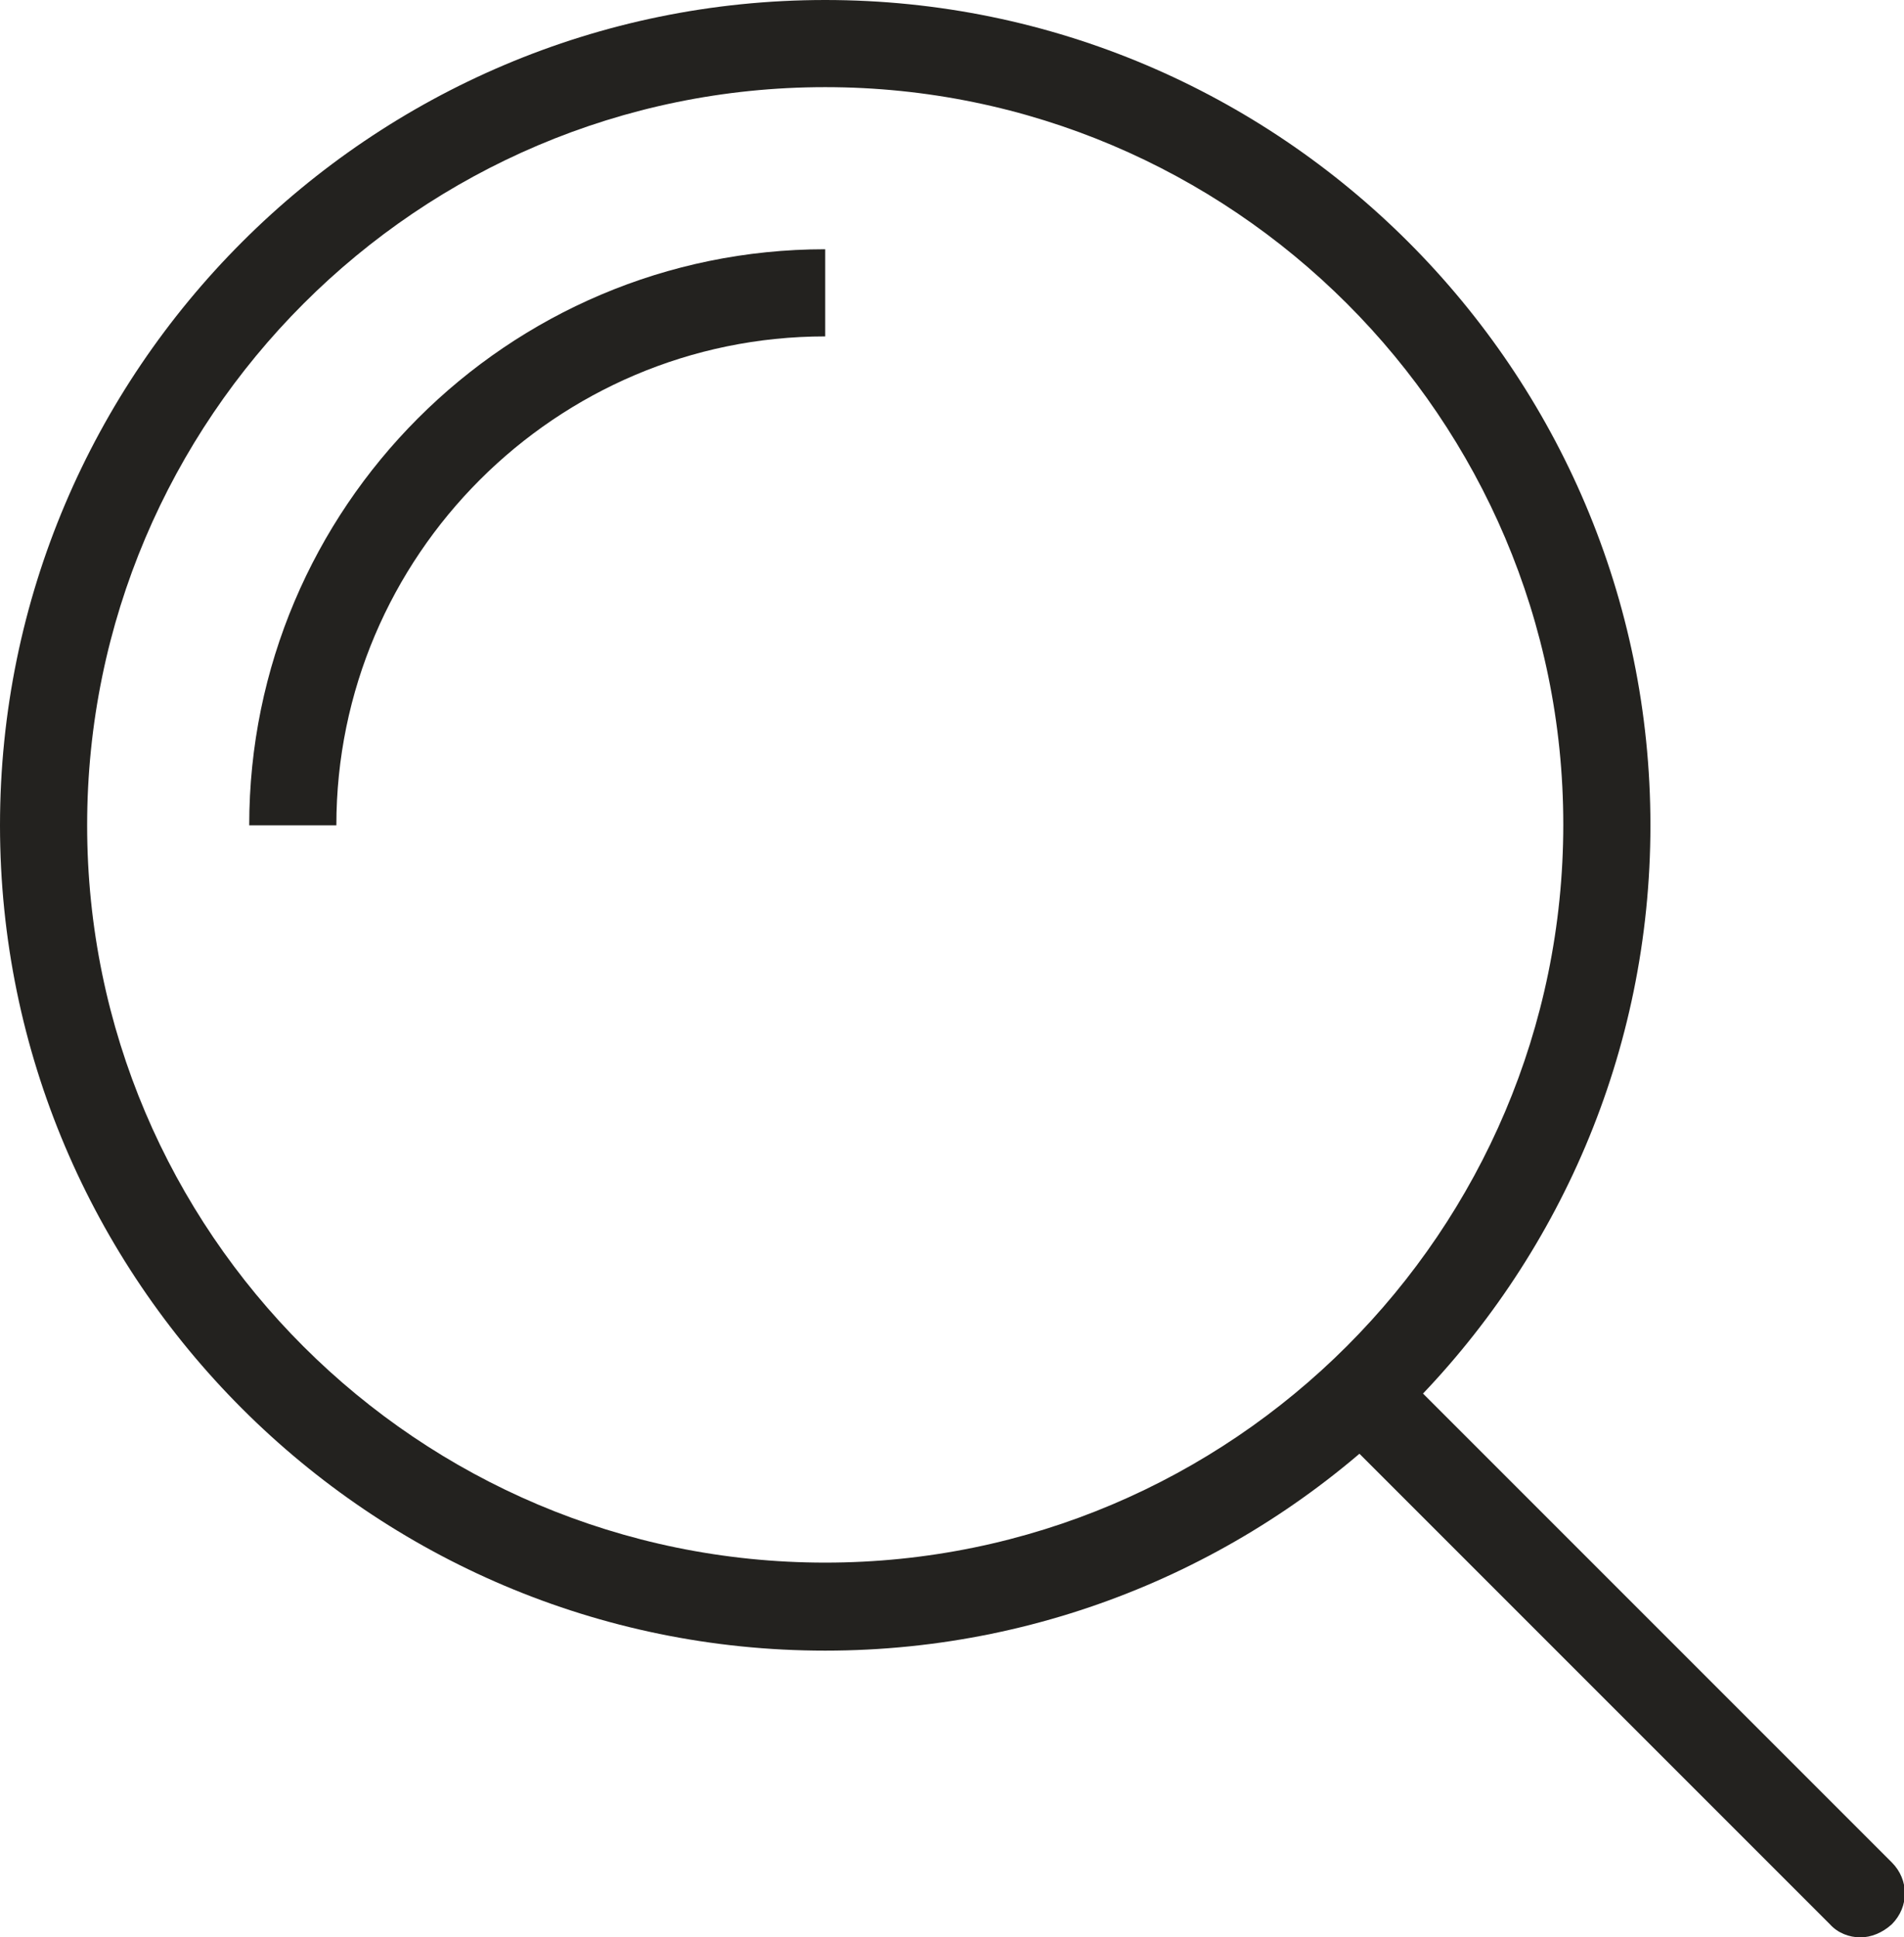
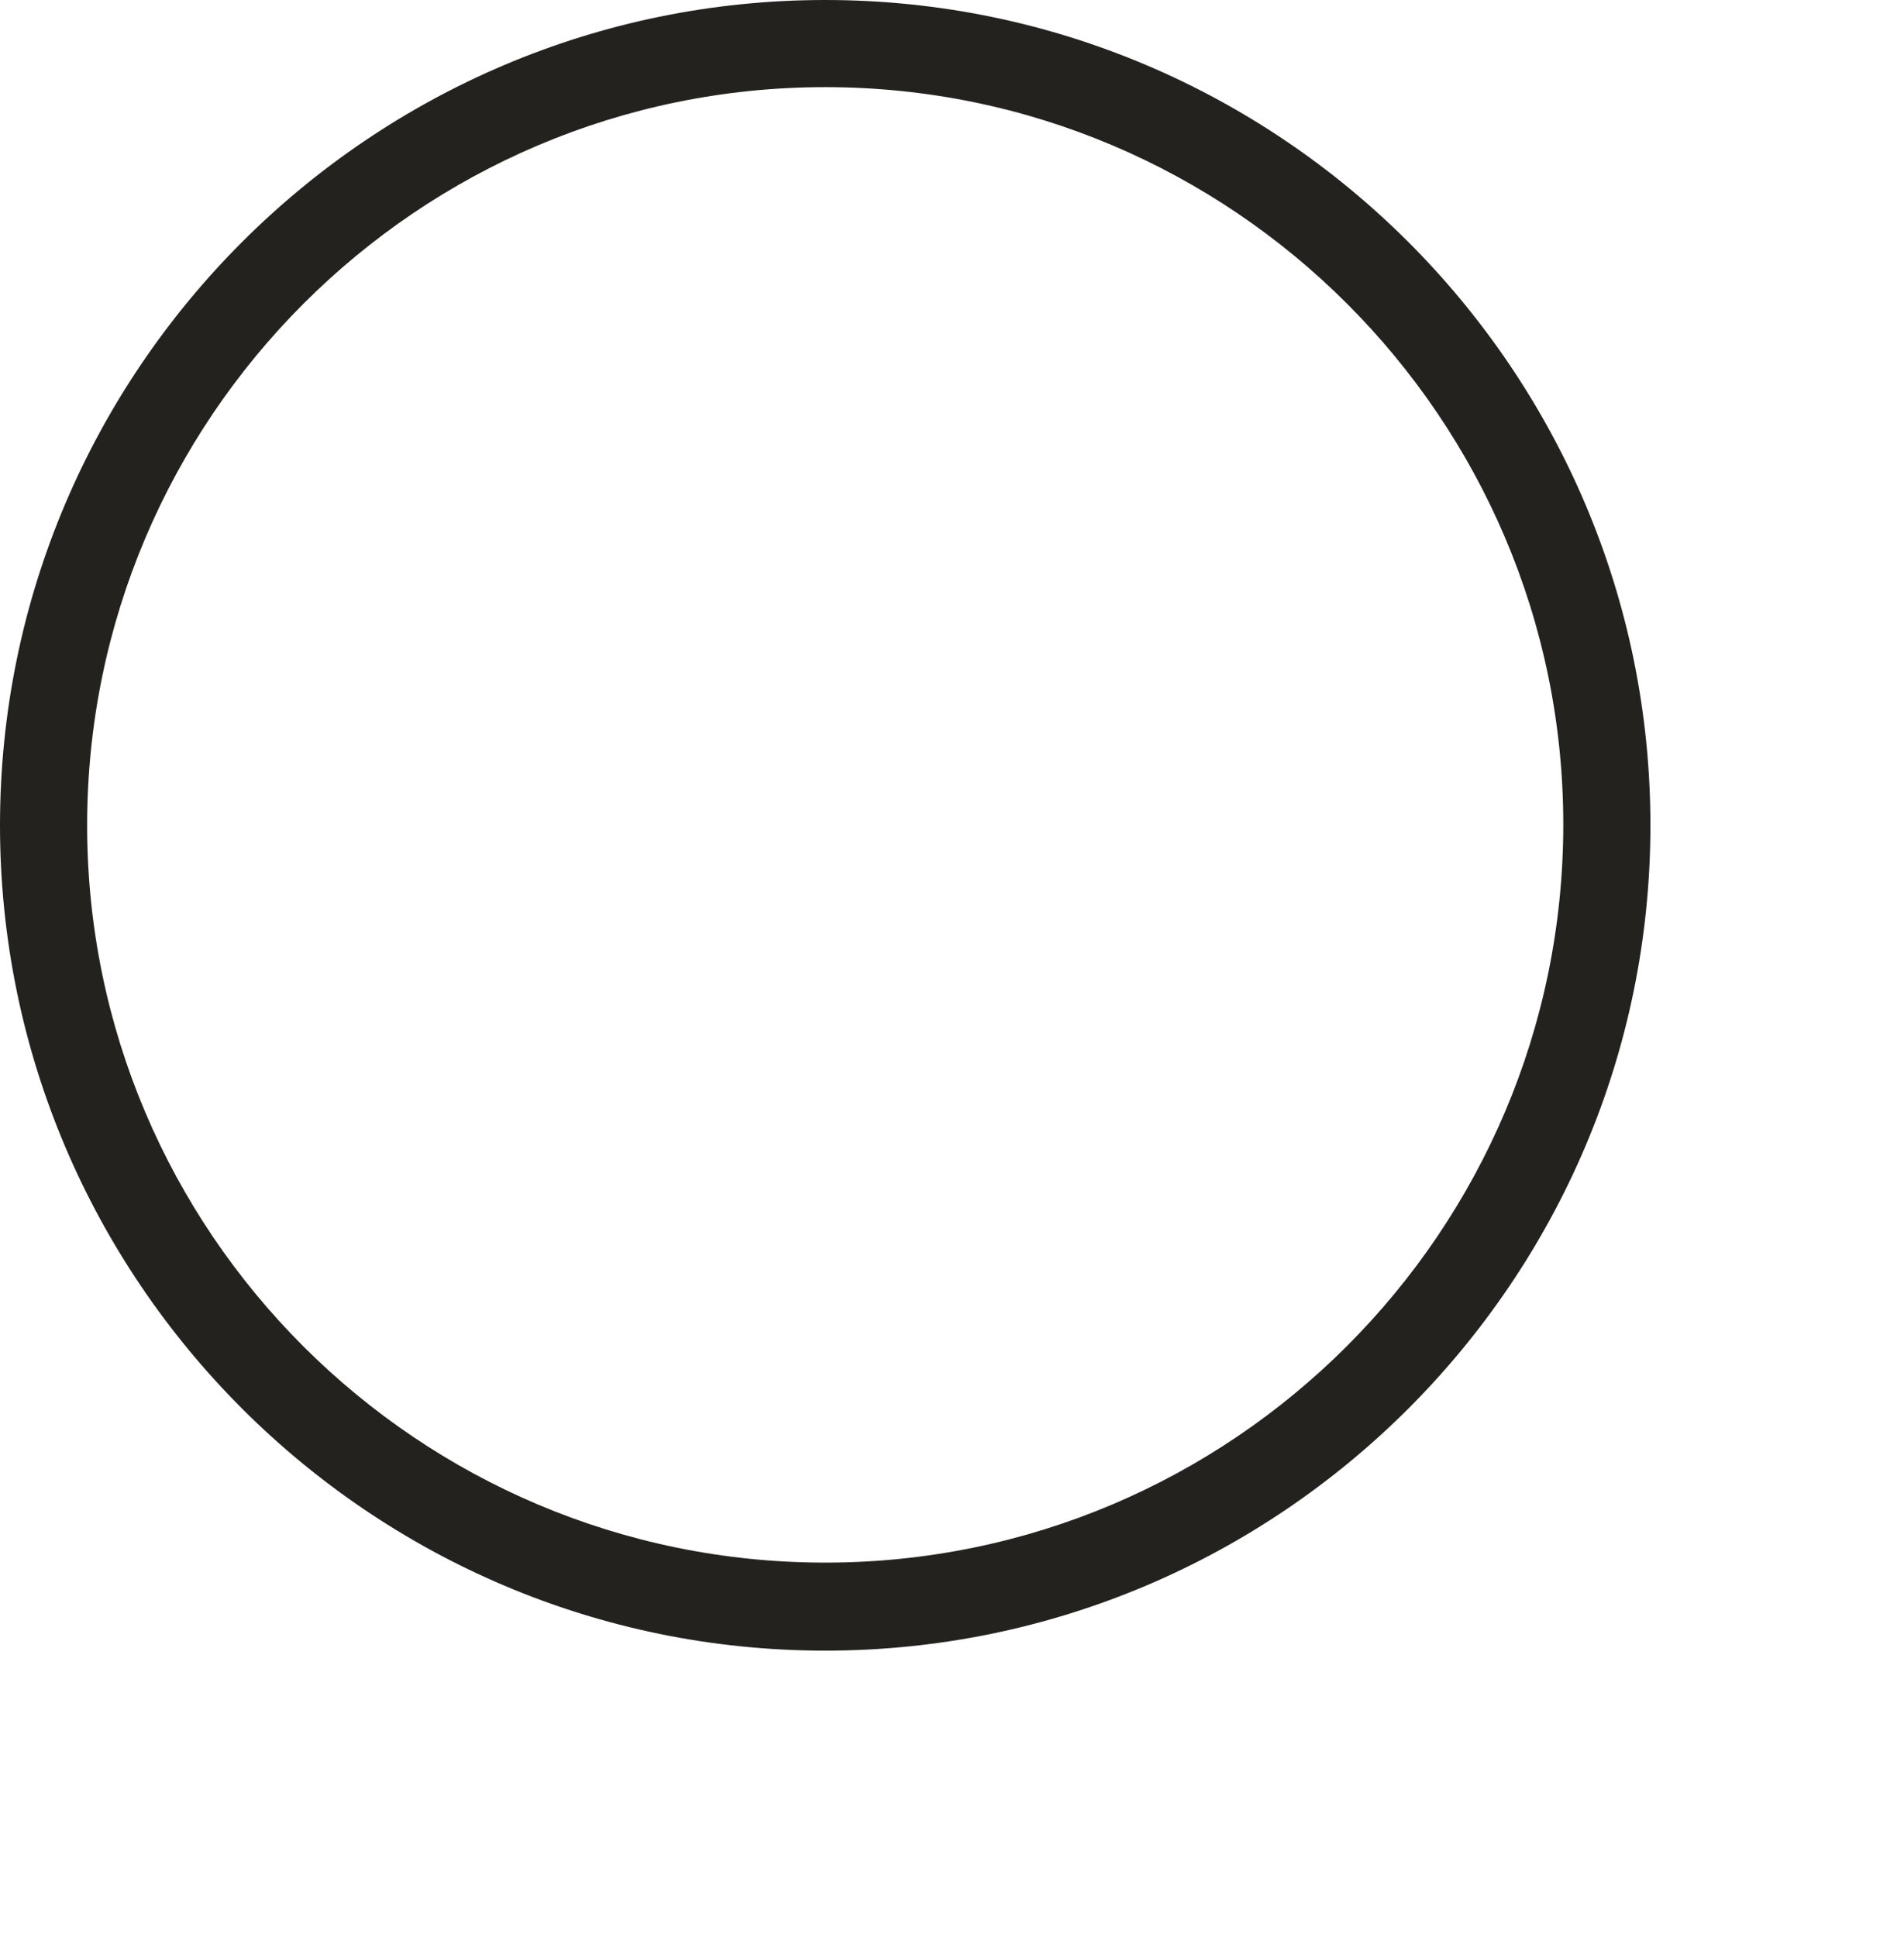
<svg xmlns="http://www.w3.org/2000/svg" version="1.1" id="Layer_1" x="0px" y="0px" viewBox="0 0 21.85 22.23" style="enable-background:new 0 0 21.85 22.23;" xml:space="preserve">
  <style type="text/css">
	.st0{fill:#23221F;}
</style>
  <g>
    <g>
      <path class="st0" d="M9.47,18.94C4.25,18.94,0,14.69,0,9.47C0,4.25,4.25,0,9.47,0c5.22,0,9.47,4.25,9.47,9.47    C18.94,14.69,14.69,18.94,9.47,18.94L9.47,18.94z M9.47,1C4.8,1,1,4.8,1,9.47c0,4.67,3.8,8.46,8.47,8.46    c4.67,0,8.47-3.8,8.47-8.47C17.94,4.8,14.14,1,9.47,1L9.47,1z" />
    </g>
    <g>
-       <path class="st0" d="M3.86,9.47h-1c0-3.64,2.96-6.61,6.61-6.61v1C6.38,3.86,3.86,6.38,3.86,9.47L3.86,9.47z" />
-     </g>
+       </g>
    <g>
-       <path class="st0" d="M21.35,22.23c-0.13,0-0.26-0.05-0.35-0.15l-5.57-5.57c-0.2-0.2-0.2-0.51,0-0.71c0.2-0.2,0.51-0.2,0.71,0    l5.57,5.57c0.2,0.2,0.2,0.51,0,0.71C21.6,22.18,21.47,22.23,21.35,22.23L21.35,22.23z" />
-     </g>
+       </g>
  </g>
</svg>